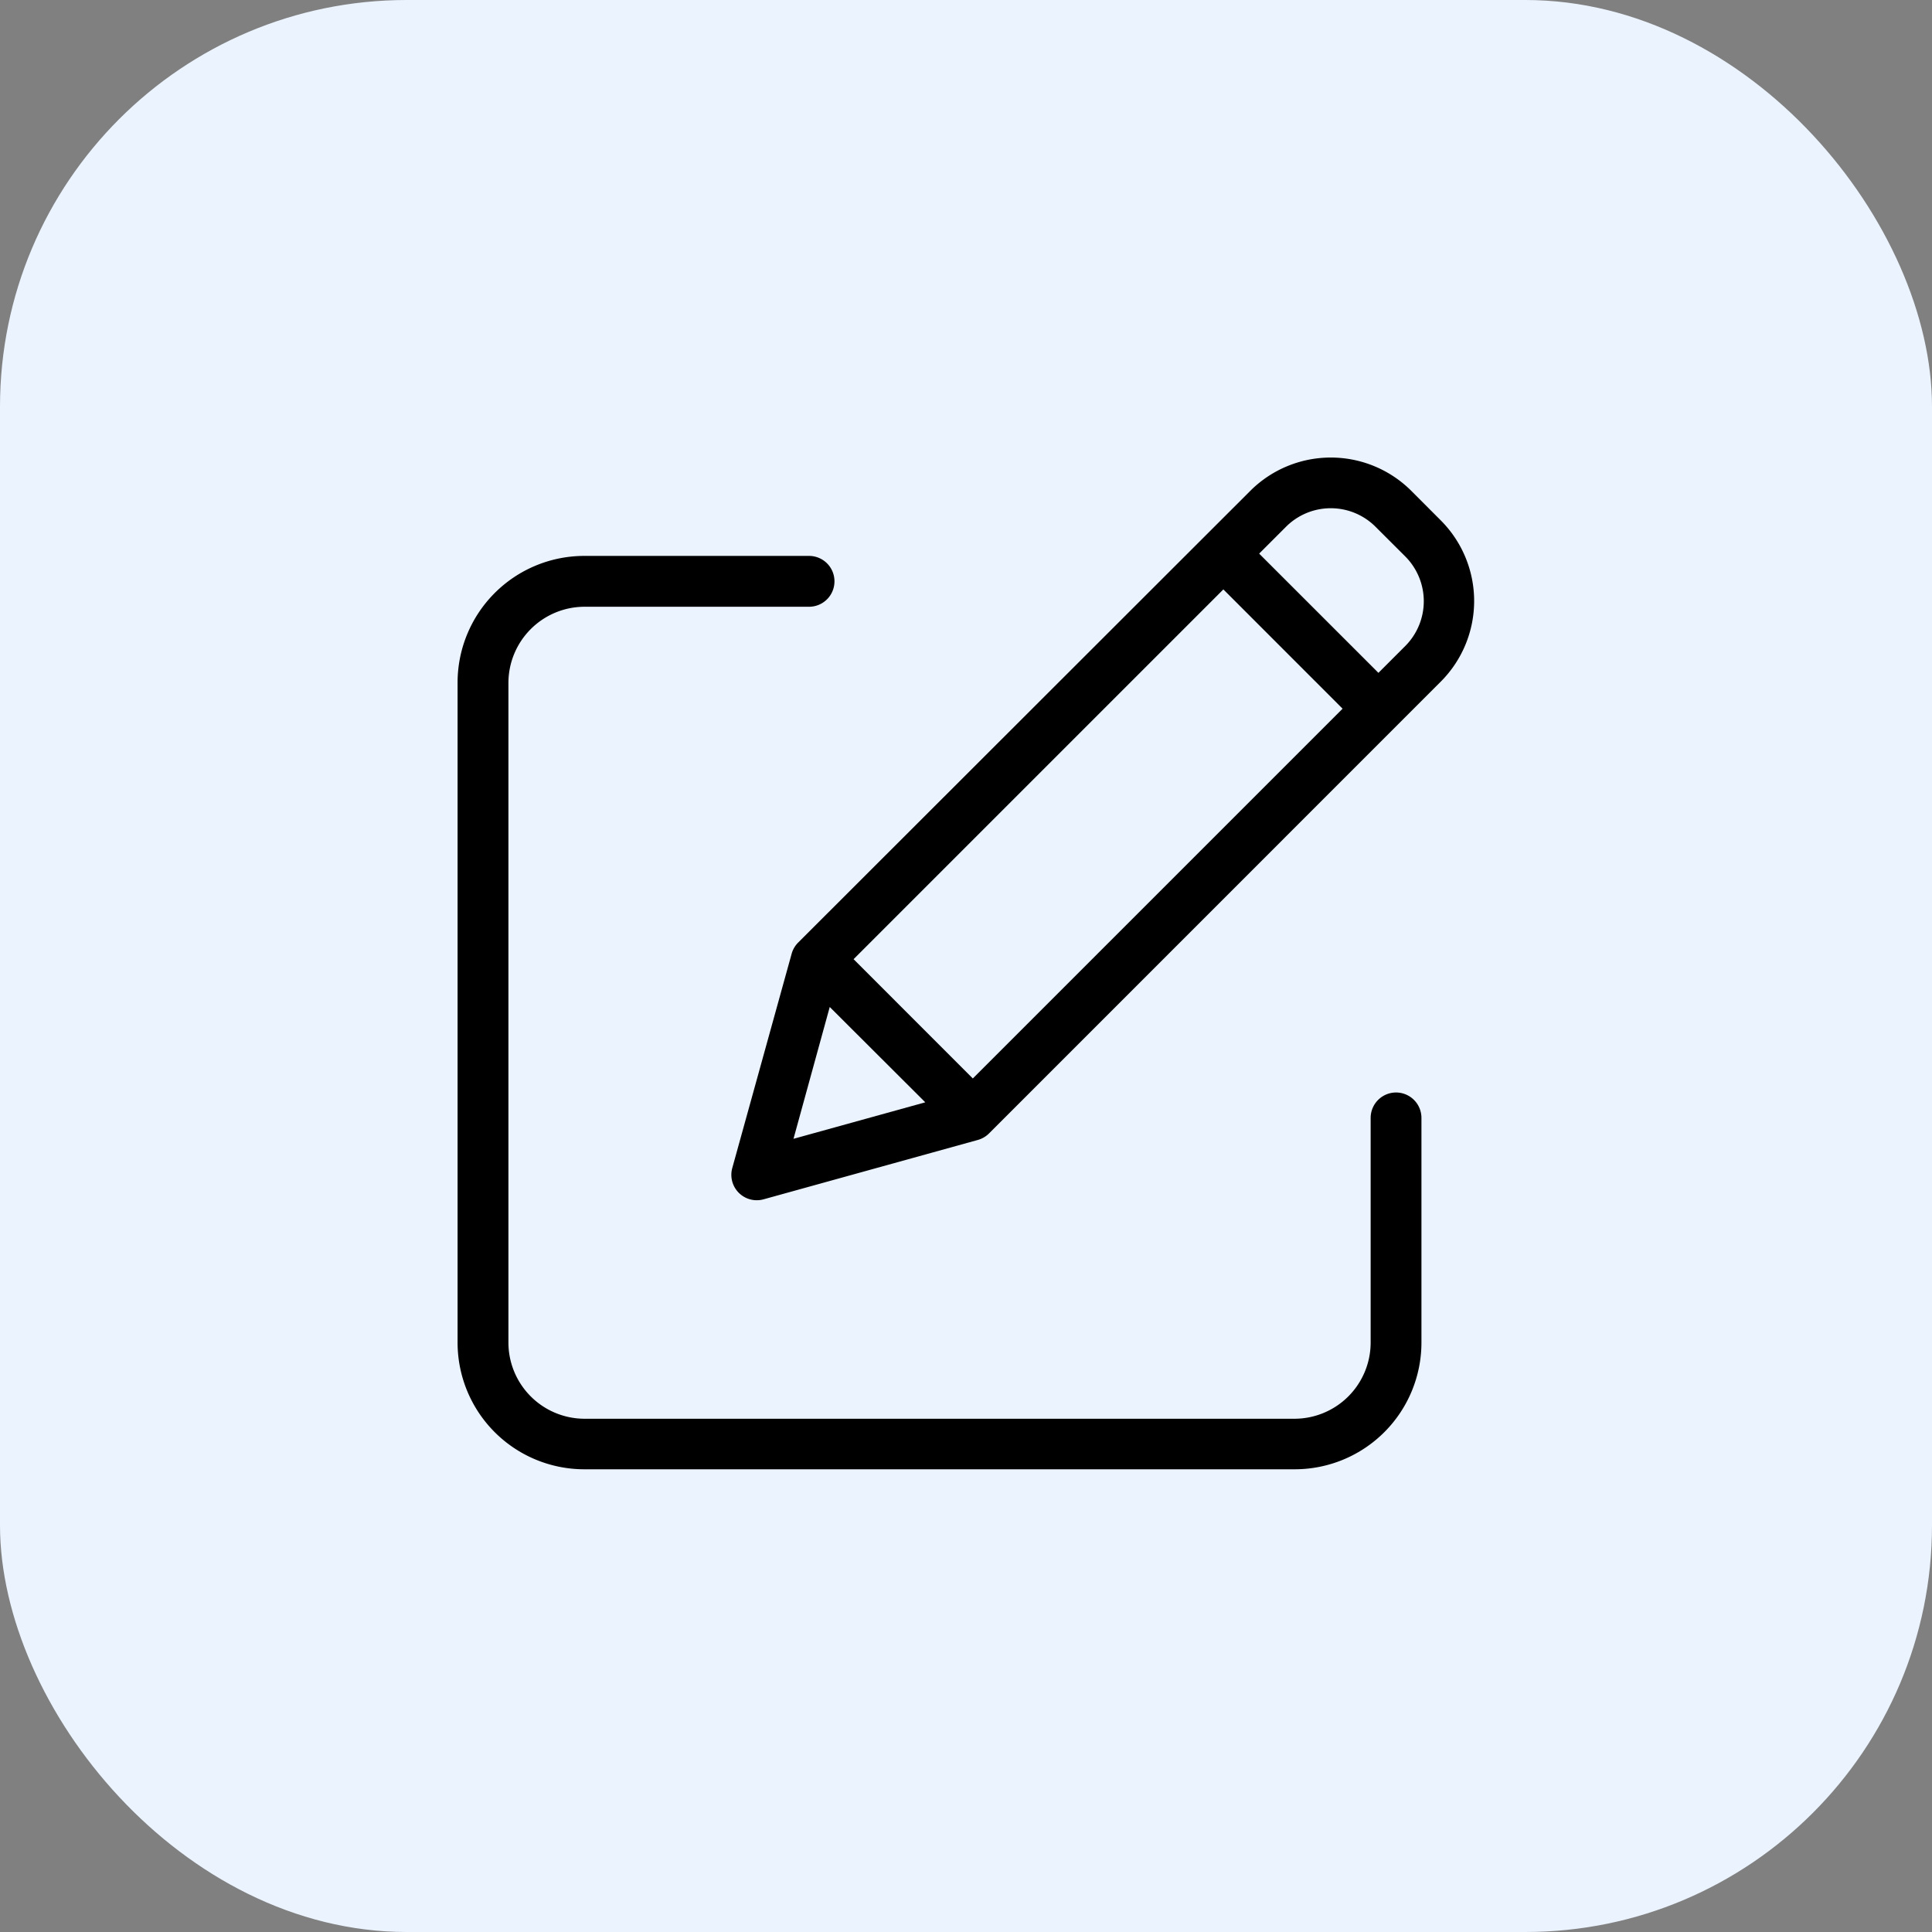
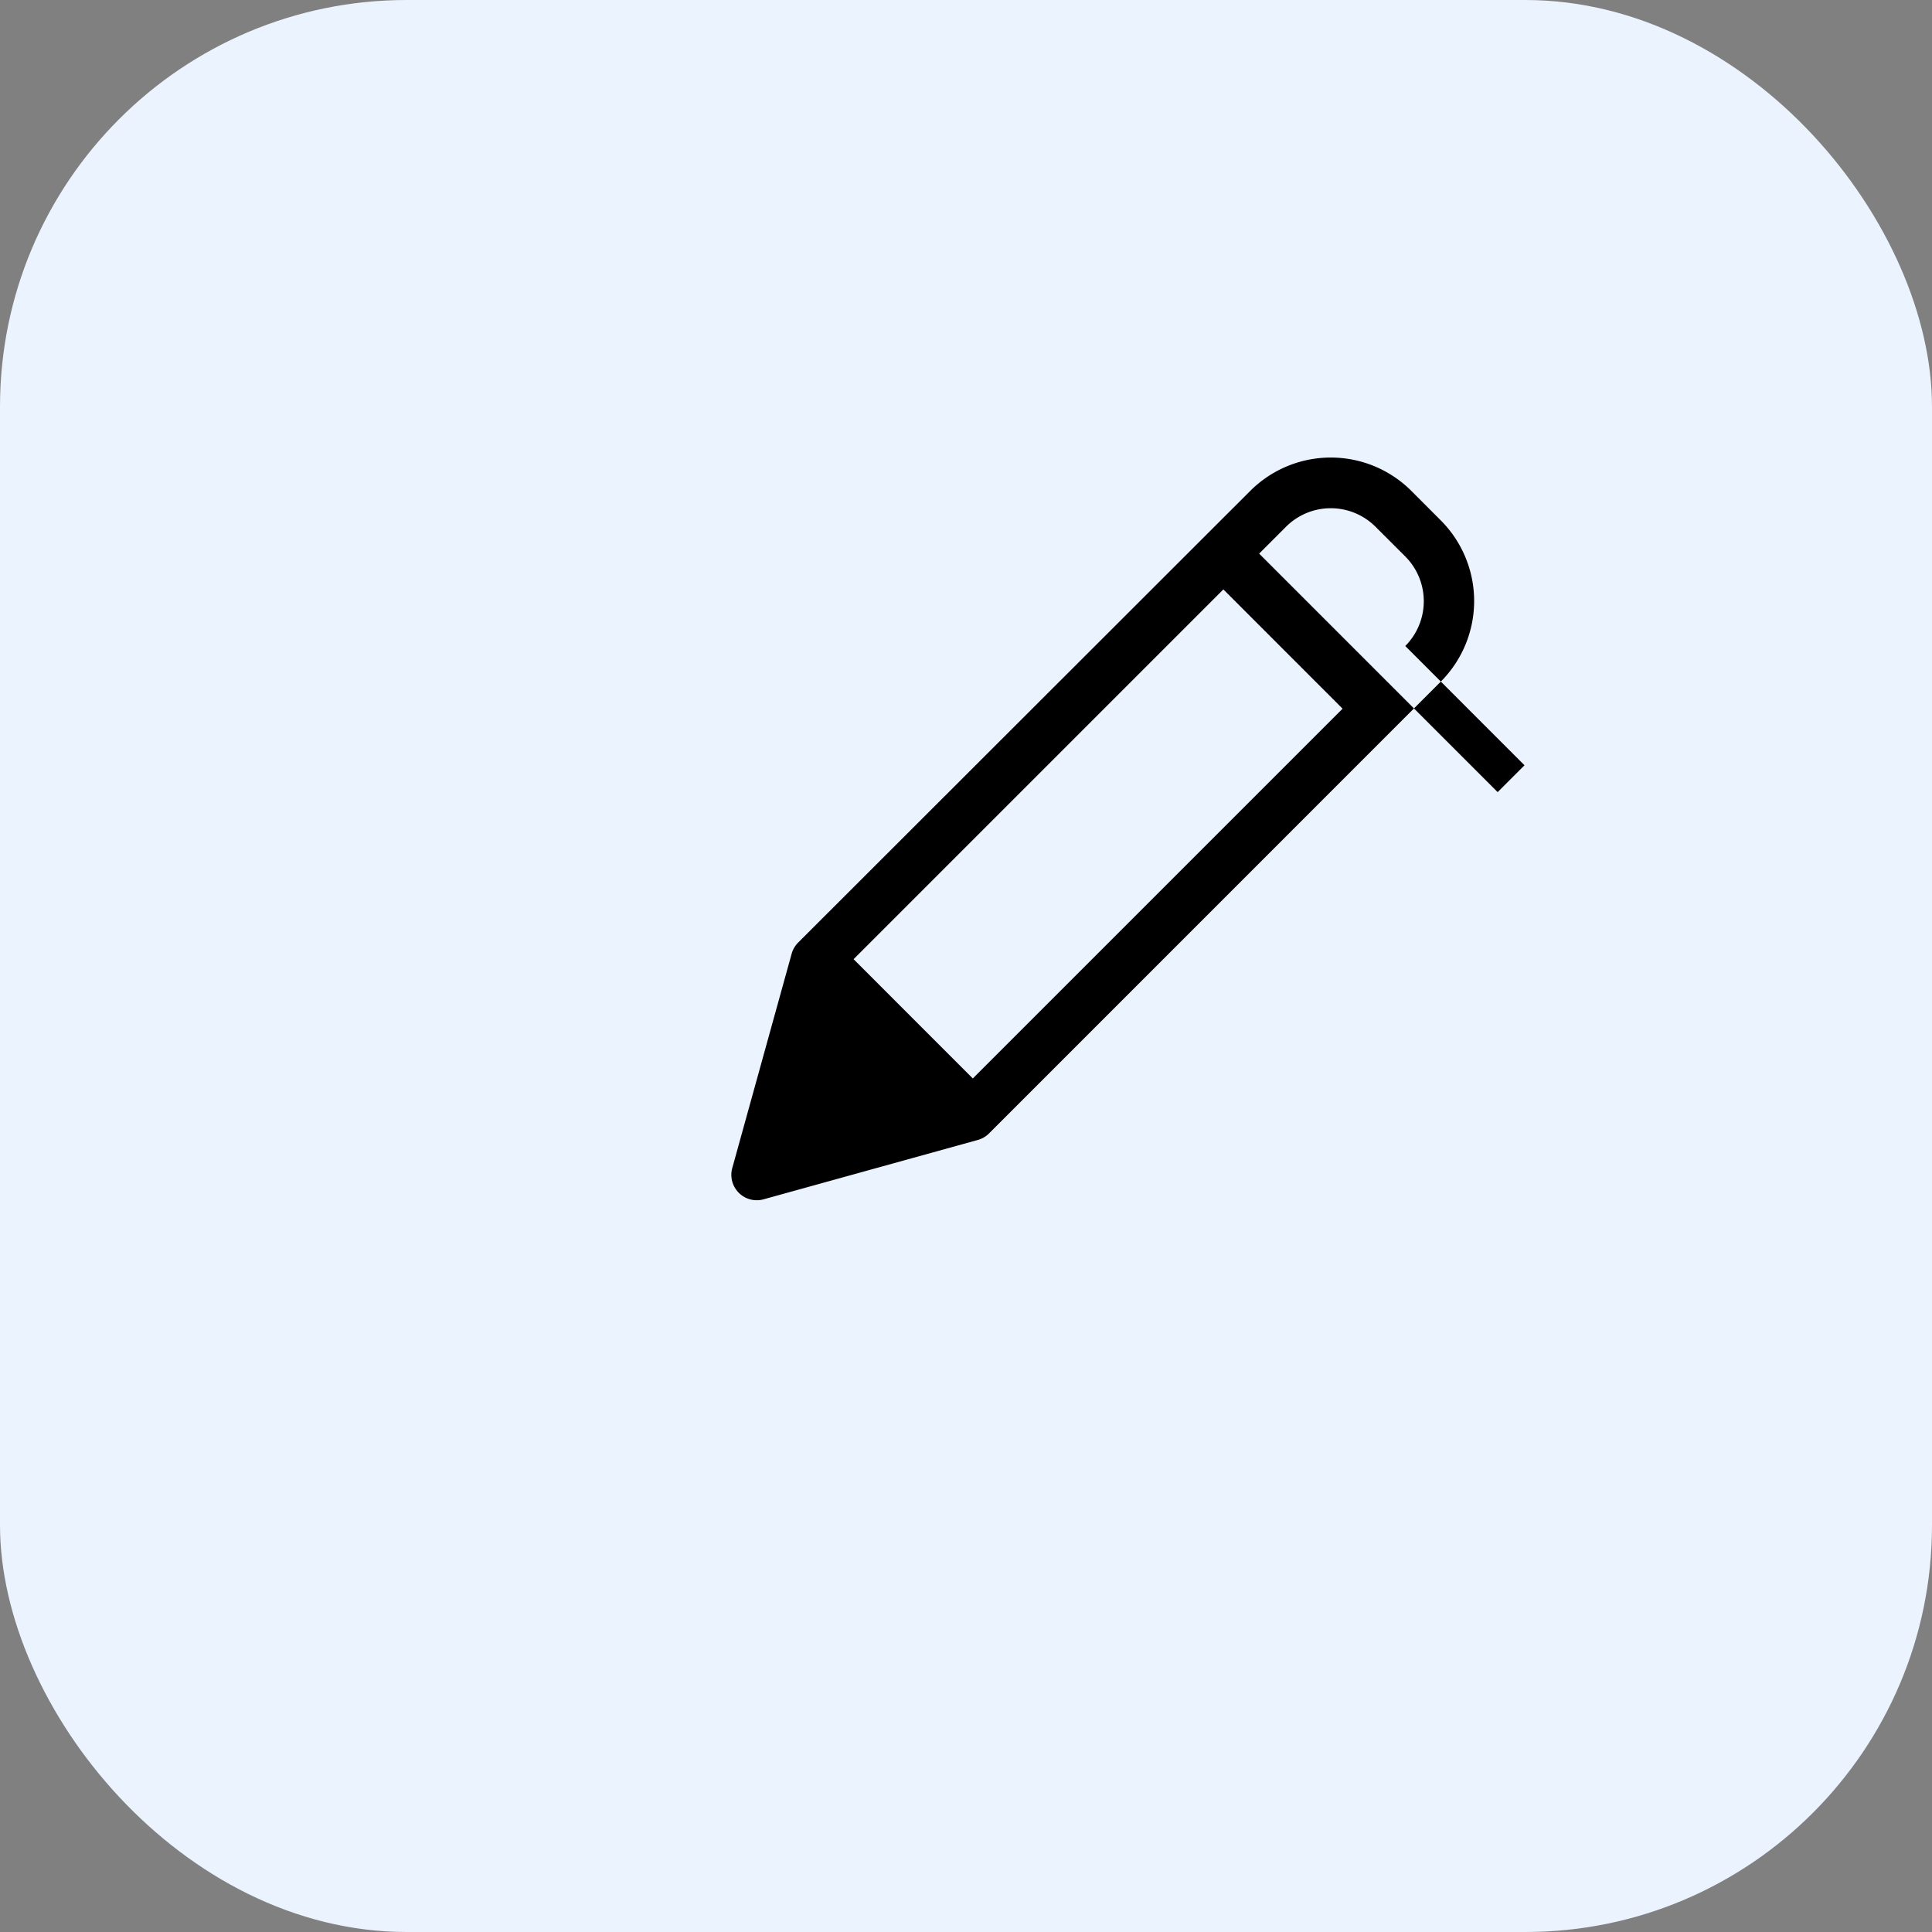
<svg xmlns="http://www.w3.org/2000/svg" width="38" height="38" viewBox="0 0 38 38">
  <rect x="0" y="0" width="38" height="38" fill="#808080" stroke="none" />
  <g id="Group_137760" data-name="Group 137760" transform="translate(-386 -4398)">
    <rect id="Rectangle_36768" data-name="Rectangle 36768" width="38" height="38" rx="8" transform="translate(386 4398)" fill="#ebf3ff" />
    <g id="edit" transform="translate(395 4406.739)">
-       <path id="Path_188013" data-name="Path 188013" d="M18.459,49.722a.5.5,0,0,0-.5.5v4.423a1.5,1.5,0,0,1-1.494,1.494H2.491A1.5,1.5,0,0,1,1,54.642V41.662a1.5,1.5,0,0,1,1.494-1.494H6.913a.5.5,0,1,0,0-1H2.491A2.493,2.493,0,0,0,0,41.662v12.98a2.493,2.493,0,0,0,2.491,2.491H16.467a2.493,2.493,0,0,0,2.491-2.491V50.22A.5.5,0,0,0,18.459,49.722Zm0,0" transform="translate(0 -36.973)" />
-       <path id="Path_188014" data-name="Path 188014" d="M121.561.917a2.241,2.241,0,0,0-3.17,0L109.5,9.8a.5.5,0,0,0-.128.219l-1.169,4.219a.5.5,0,0,0,.613.613l4.219-1.169a.5.5,0,0,0,.219-.128l8.886-8.887a2.244,2.244,0,0,0,0-3.17Zm-10.971,9.21,7.273-7.273L120.208,5.2l-7.273,7.273Zm-.469.94L112,12.942l-2.592.718Zm11.32-7.1-.528.528L118.567,2.15l.528-.528a1.245,1.245,0,0,1,1.761,0l.585.584A1.247,1.247,0,0,1,121.441,3.967Zm0,0" transform="translate(-102.801)" />
+       <path id="Path_188014" data-name="Path 188014" d="M121.561.917a2.241,2.241,0,0,0-3.17,0L109.5,9.8a.5.5,0,0,0-.128.219l-1.169,4.219a.5.5,0,0,0,.613.613l4.219-1.169a.5.5,0,0,0,.219-.128l8.886-8.887a2.244,2.244,0,0,0,0-3.17Zm-10.971,9.21,7.273-7.273L120.208,5.2l-7.273,7.273m-.469.94L112,12.942l-2.592.718Zm11.32-7.1-.528.528L118.567,2.15l.528-.528a1.245,1.245,0,0,1,1.761,0l.585.584A1.247,1.247,0,0,1,121.441,3.967Zm0,0" transform="translate(-102.801)" />
    </g>
  </g>
</svg>